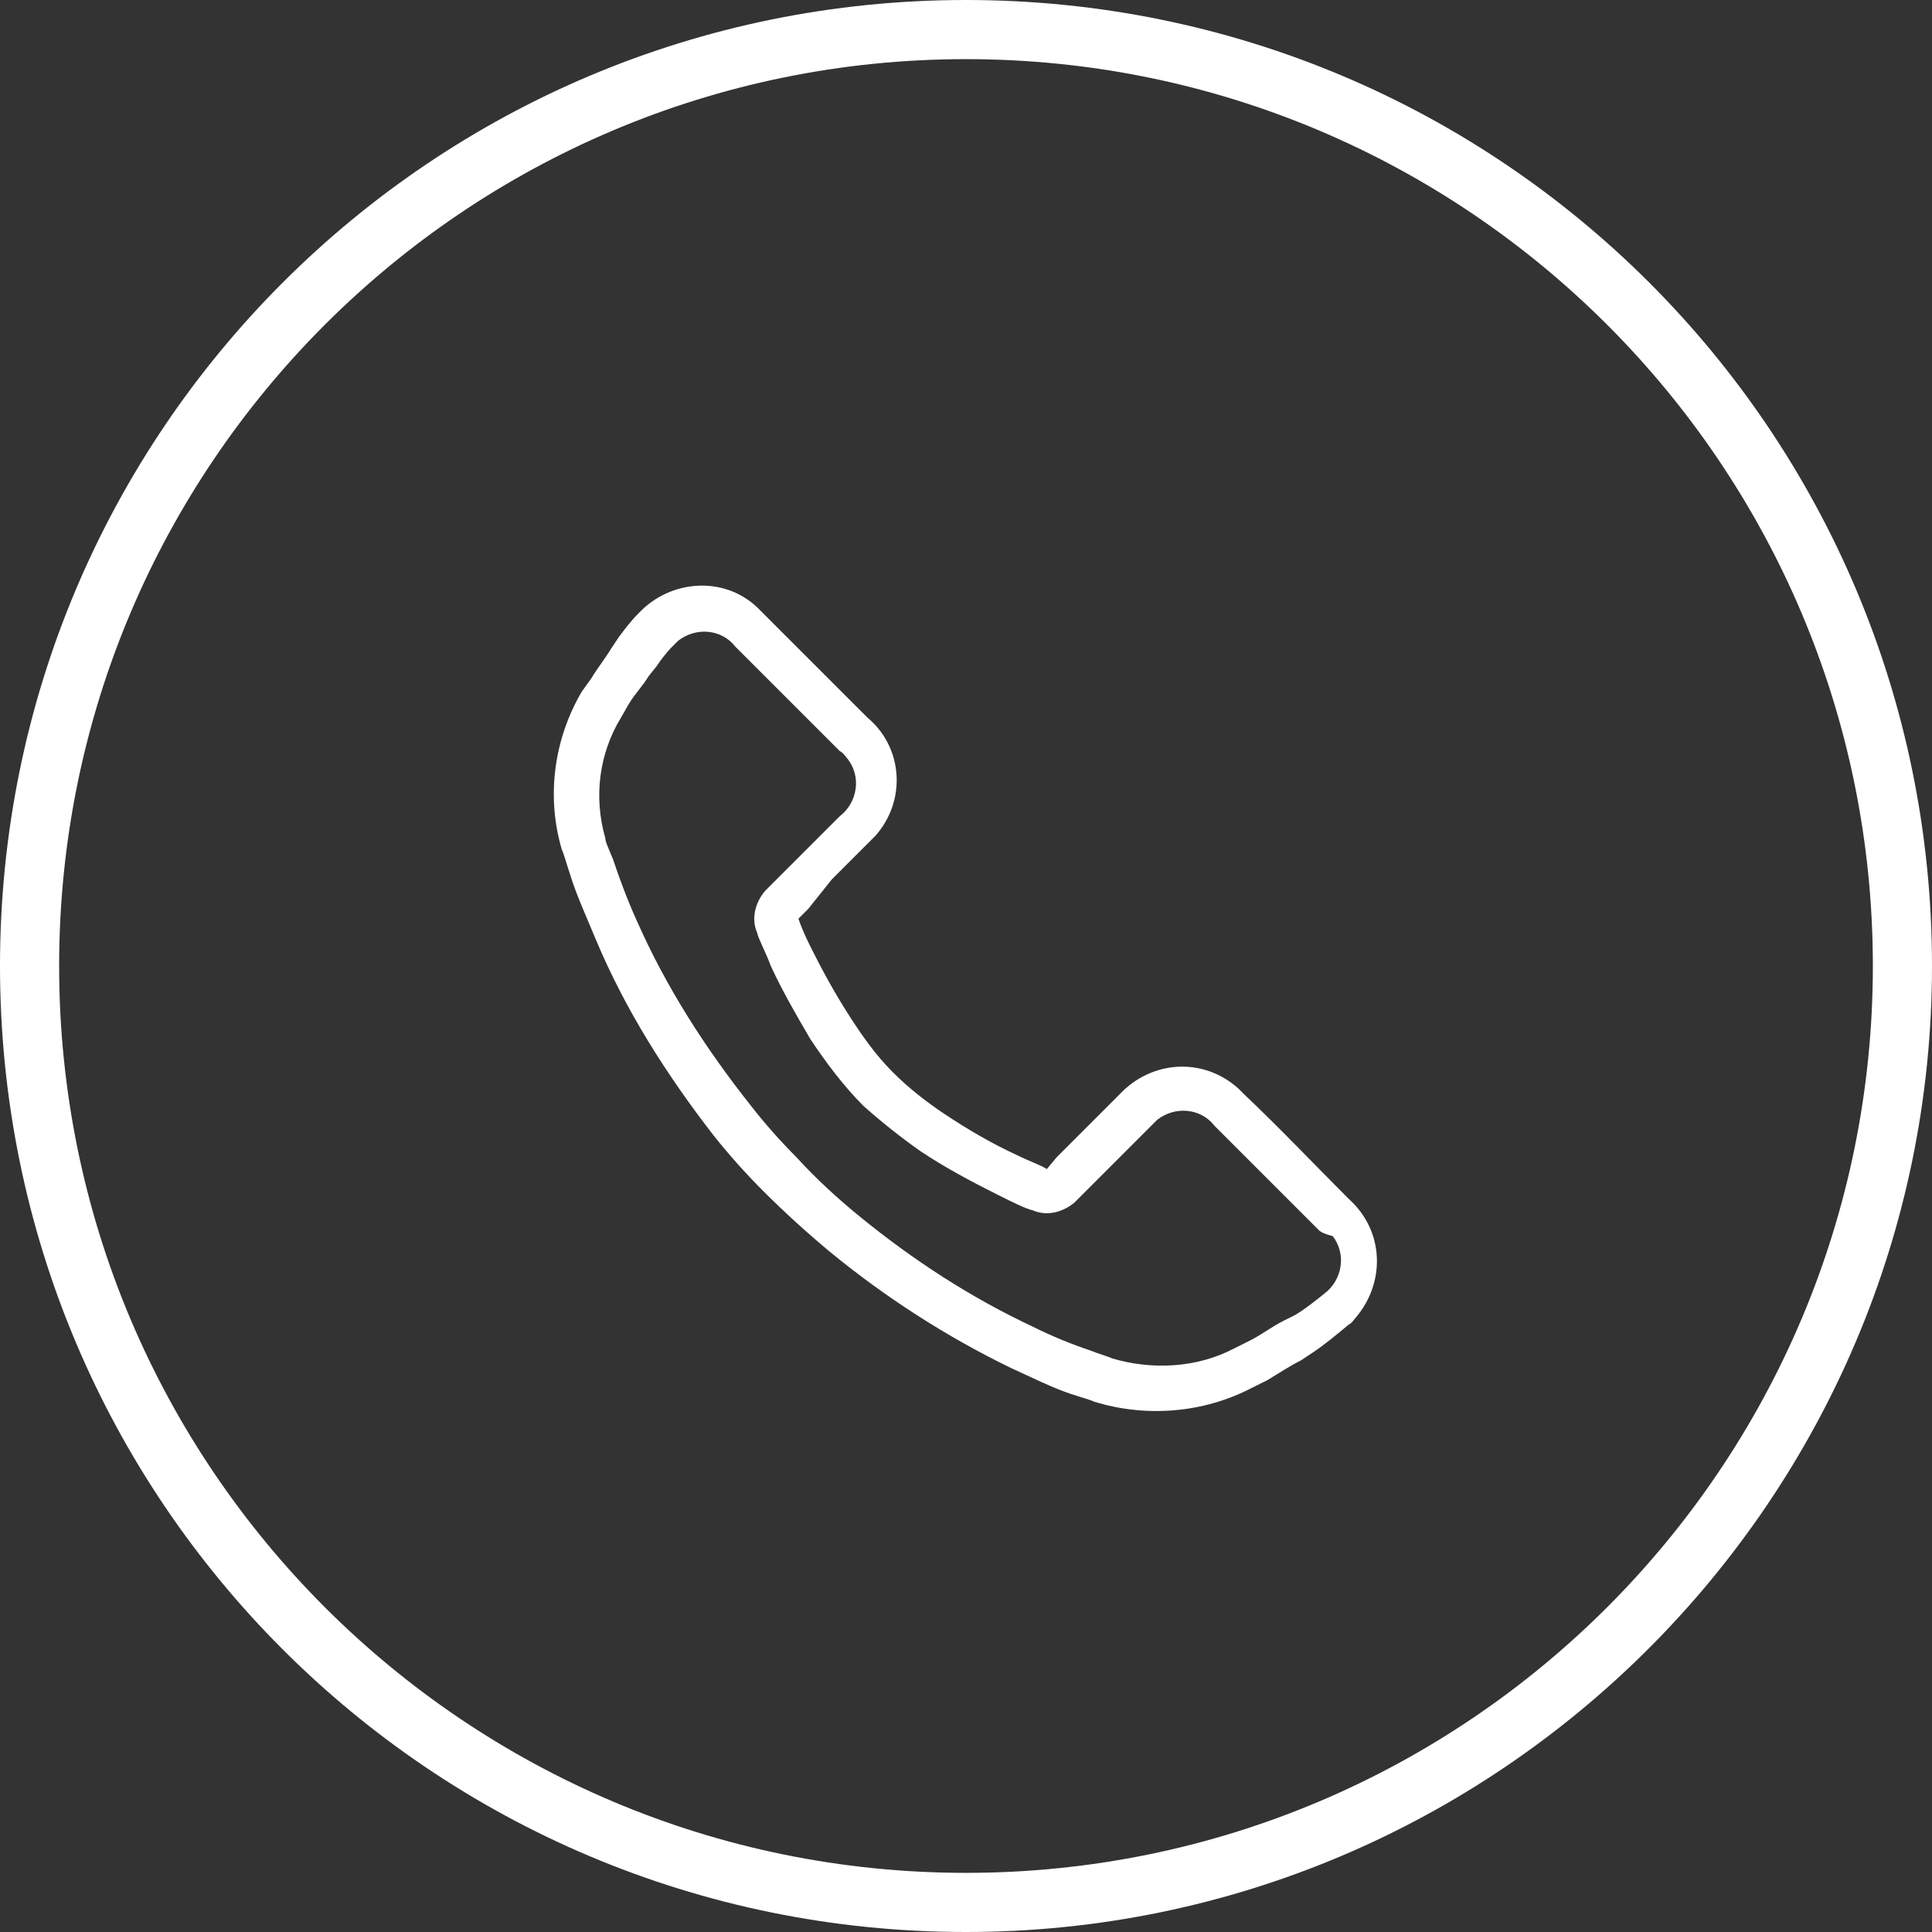
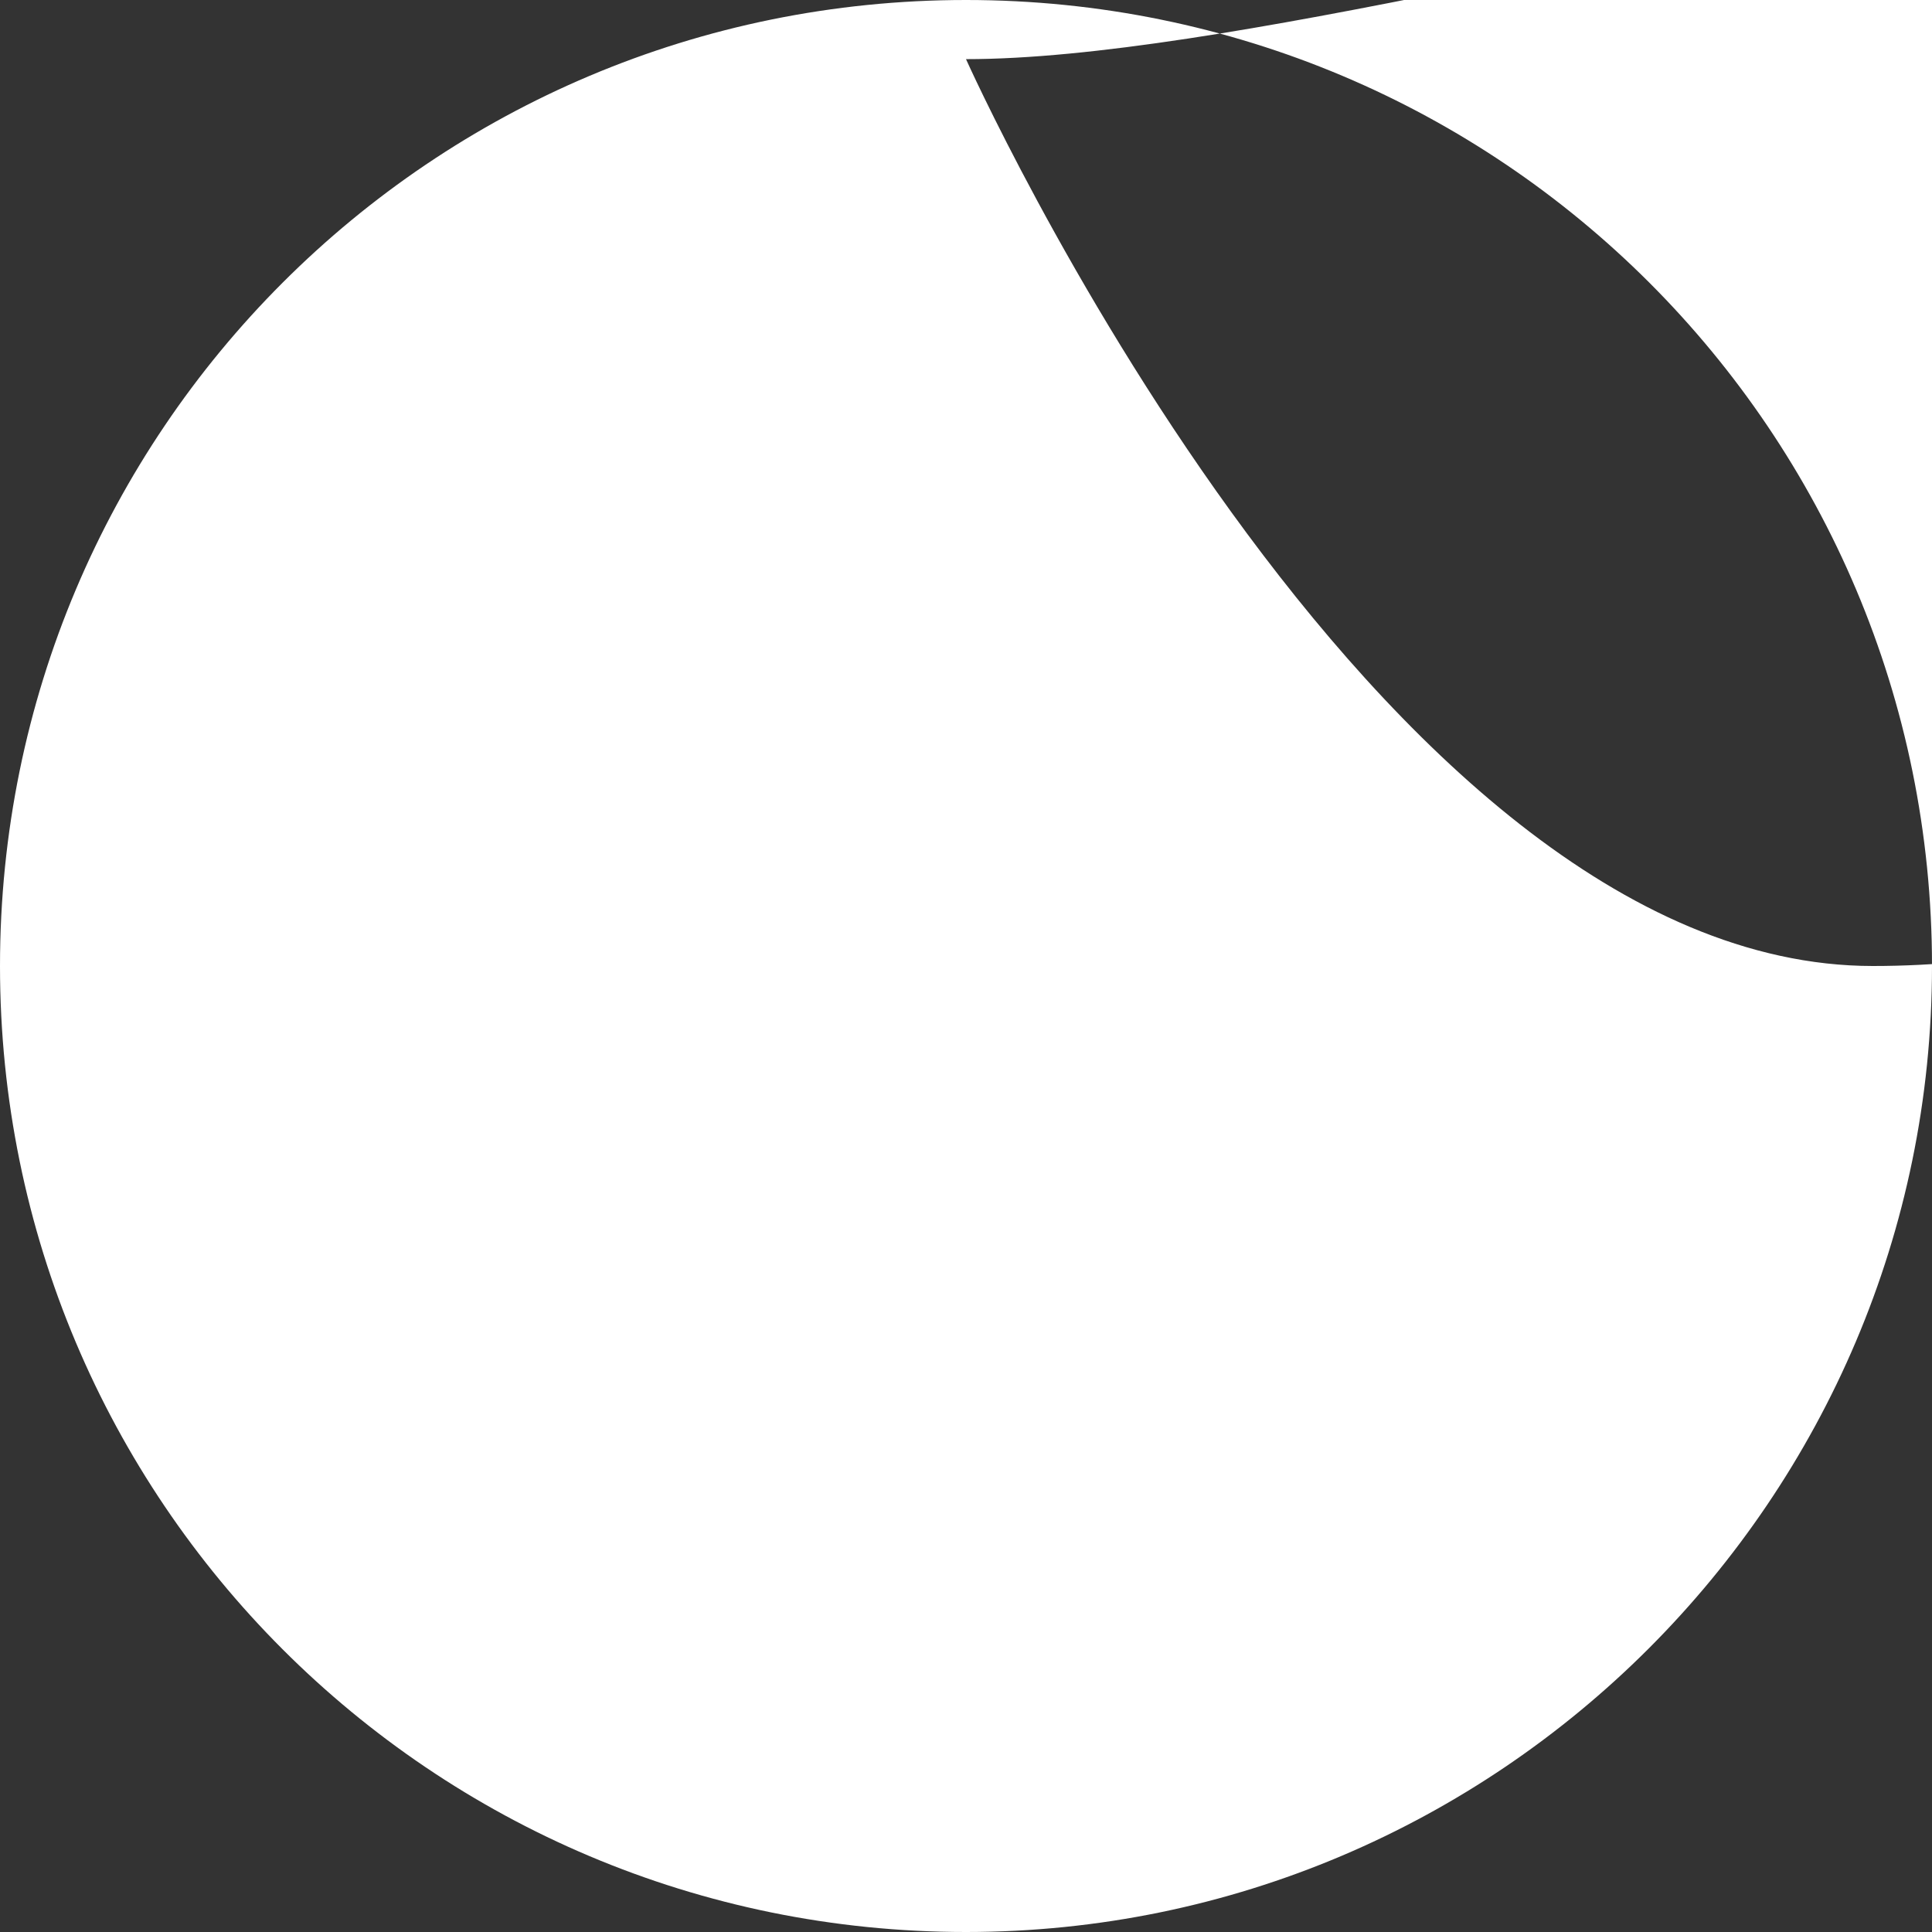
<svg xmlns="http://www.w3.org/2000/svg" version="1.1" id="Calque_1" x="0px" y="0px" viewBox="0 0 98 98" style="enable-background:new 0 0 98 98;" xml:space="preserve">
  <rect x="0" y="0" width="98" height="98" fill="#333333" stroke="none" />
  <style type="text/css">
	.st0{fill:#FFFFFF;}
</style>
  <g id="Calque_2_1_">
    <g id="Calque_1-2">
-       <path class="st0" d="M49,98C21.9,98,0,76.1,0,49S21.9,0,49,0s49,21.9,49,49C98,76,76,98,49,98z M49,3C23.6,3,3,23.6,3,49    s20.6,46,46,46s46-20.6,46-46S74.4,3,49,3z" />
-       <path class="st0" d="M53.6,58.7l1.5-1.5l1.7-1.7c1.6-1.7,4.2-1.9,6-0.3c0.1,0.1,0.2,0.2,0.3,0.3c1.8,1.7,3.5,3.5,5.3,5.3    c1.8,1.6,1.9,4.2,0.4,6c-0.1,0.1-0.2,0.3-0.4,0.4c-0.6,0.5-1.2,1-1.8,1.4L66,69c-0.6,0.3-1.2,0.7-1.7,1l-0.8,0.4    c-2.5,1.3-5.4,1.5-8,0.7c-0.2-0.1-0.6-0.2-1.2-0.4c-0.9-0.3-1.9-0.8-3-1.3c-3.3-1.6-6.4-3.6-9.2-5.9c-1.2-1-2.3-2-3.4-3.1    c-0.9-0.9-1.7-1.8-2.5-2.8c-2.4-3.1-4.5-6.4-6-10c-0.5-1.2-1-2.3-1.3-3.3c-0.2-0.6-0.3-1-0.4-1.2c-0.8-2.7-0.4-5.6,1-8l0.5-0.7    c0.3-0.5,0.7-1,1-1.5l0.4-0.6c0.3-0.4,0.6-0.8,1-1.2c1.6-1.7,4.3-1.9,6-0.3c0.1,0.1,0.2,0.2,0.3,0.3l5.3,5.3c1.8,1.5,2,4.2,0.4,6    c-0.1,0.1-0.3,0.3-0.4,0.4l-1.8,1.8L41,46.1l-0.5,0.5c0.1,0.3,0.3,0.8,0.6,1.4c0.6,1.2,1.2,2.3,1.9,3.4c0.7,1.1,1.4,2.1,2.3,3    c0.8,0.8,1.7,1.5,2.6,2.1c1.2,0.8,2.4,1.5,3.7,2.1c0.6,0.3,1.2,0.5,1.5,0.7L53.6,58.7z M40.4,46.5L40.4,46.5z M66.9,62.4    c-1.8-1.8-3.6-3.6-5.3-5.3c-0.7-0.9-2-1-2.9-0.3c-0.1,0.1-0.2,0.2-0.3,0.3l-1.7,1.7l-1.5,1.5L54.5,61c-0.6,0.5-1.4,0.7-2.1,0.4    c-0.4-0.1-1-0.4-1.8-0.8c-1.4-0.7-2.7-1.4-3.9-2.2c-1-0.7-2-1.5-2.9-2.3c-1-1-1.9-2.2-2.7-3.4c-0.7-1.2-1.4-2.4-2-3.7    c-0.3-0.8-0.6-1.3-0.7-1.7c-0.3-0.7-0.1-1.5,0.4-2.1l0.6-0.6l1.4-1.4l1.8-1.8c0.9-0.7,1.1-2,0.4-2.9c-0.1-0.1-0.2-0.3-0.4-0.4    c-1.2-1.2-4.5-4.5-5.3-5.3c-0.7-0.9-2-1-2.9-0.3c-0.1,0.1-0.2,0.2-0.3,0.3c-0.3,0.3-0.6,0.7-0.8,1l-0.4,0.5    c-0.3,0.5-0.7,0.9-1,1.4l-0.4,0.7c-1.1,1.8-1.4,4-0.8,6.1c0,0.2,0.2,0.6,0.4,1.1c0.3,0.9,0.7,2,1.2,3.1c1.5,3.4,3.5,6.5,5.8,9.4    c0.7,0.9,1.5,1.8,2.3,2.6c1,1.1,2.1,2.1,3.2,3c2.7,2.2,5.6,4.1,8.8,5.6c1,0.5,2,0.9,2.9,1.2c0.5,0.2,0.9,0.3,1.1,0.4    c2,0.6,4.3,0.5,6.2-0.5l0.8-0.4c0.6-0.3,1.1-0.7,1.7-1l0.6-0.3c0.5-0.3,1-0.7,1.5-1.1c0.9-0.7,1.1-2,0.4-2.9    C67.2,62.6,67,62.5,66.9,62.4z" />
+       <path class="st0" d="M49,98C21.9,98,0,76.1,0,49S21.9,0,49,0s49,21.9,49,49C98,76,76,98,49,98z M49,3s20.6,46,46,46s46-20.6,46-46S74.4,3,49,3z" />
    </g>
  </g>
</svg>